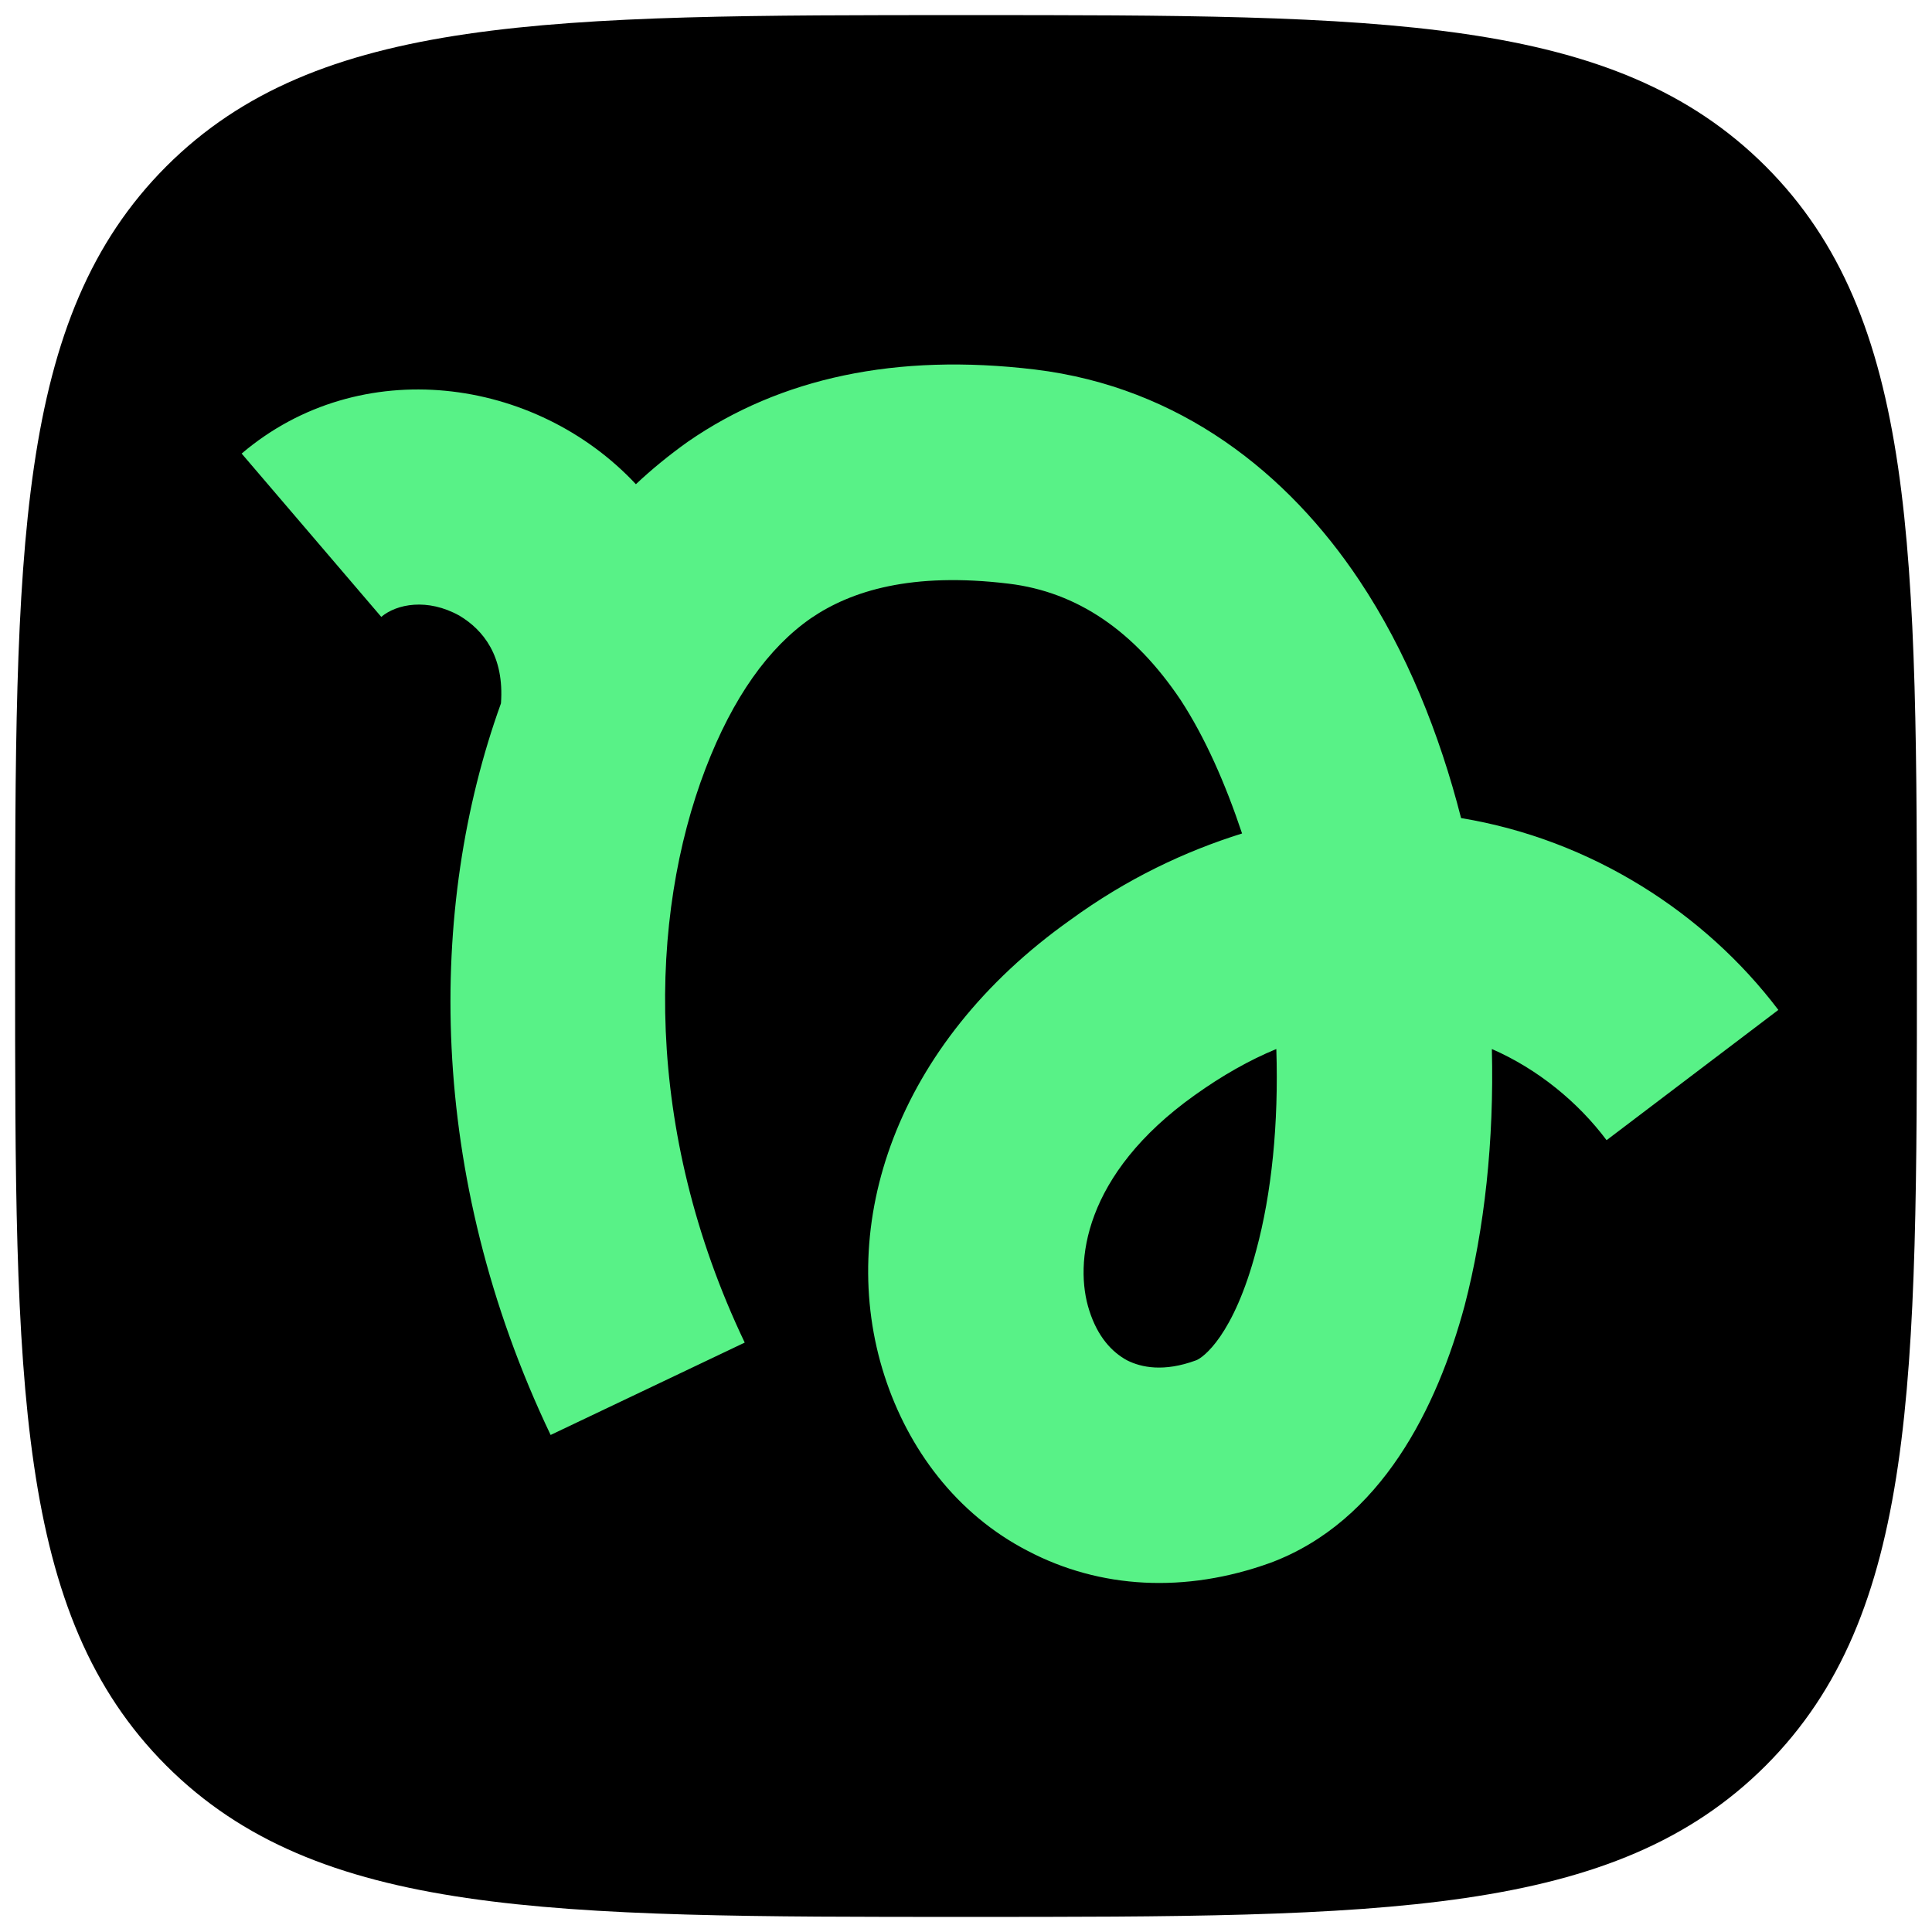
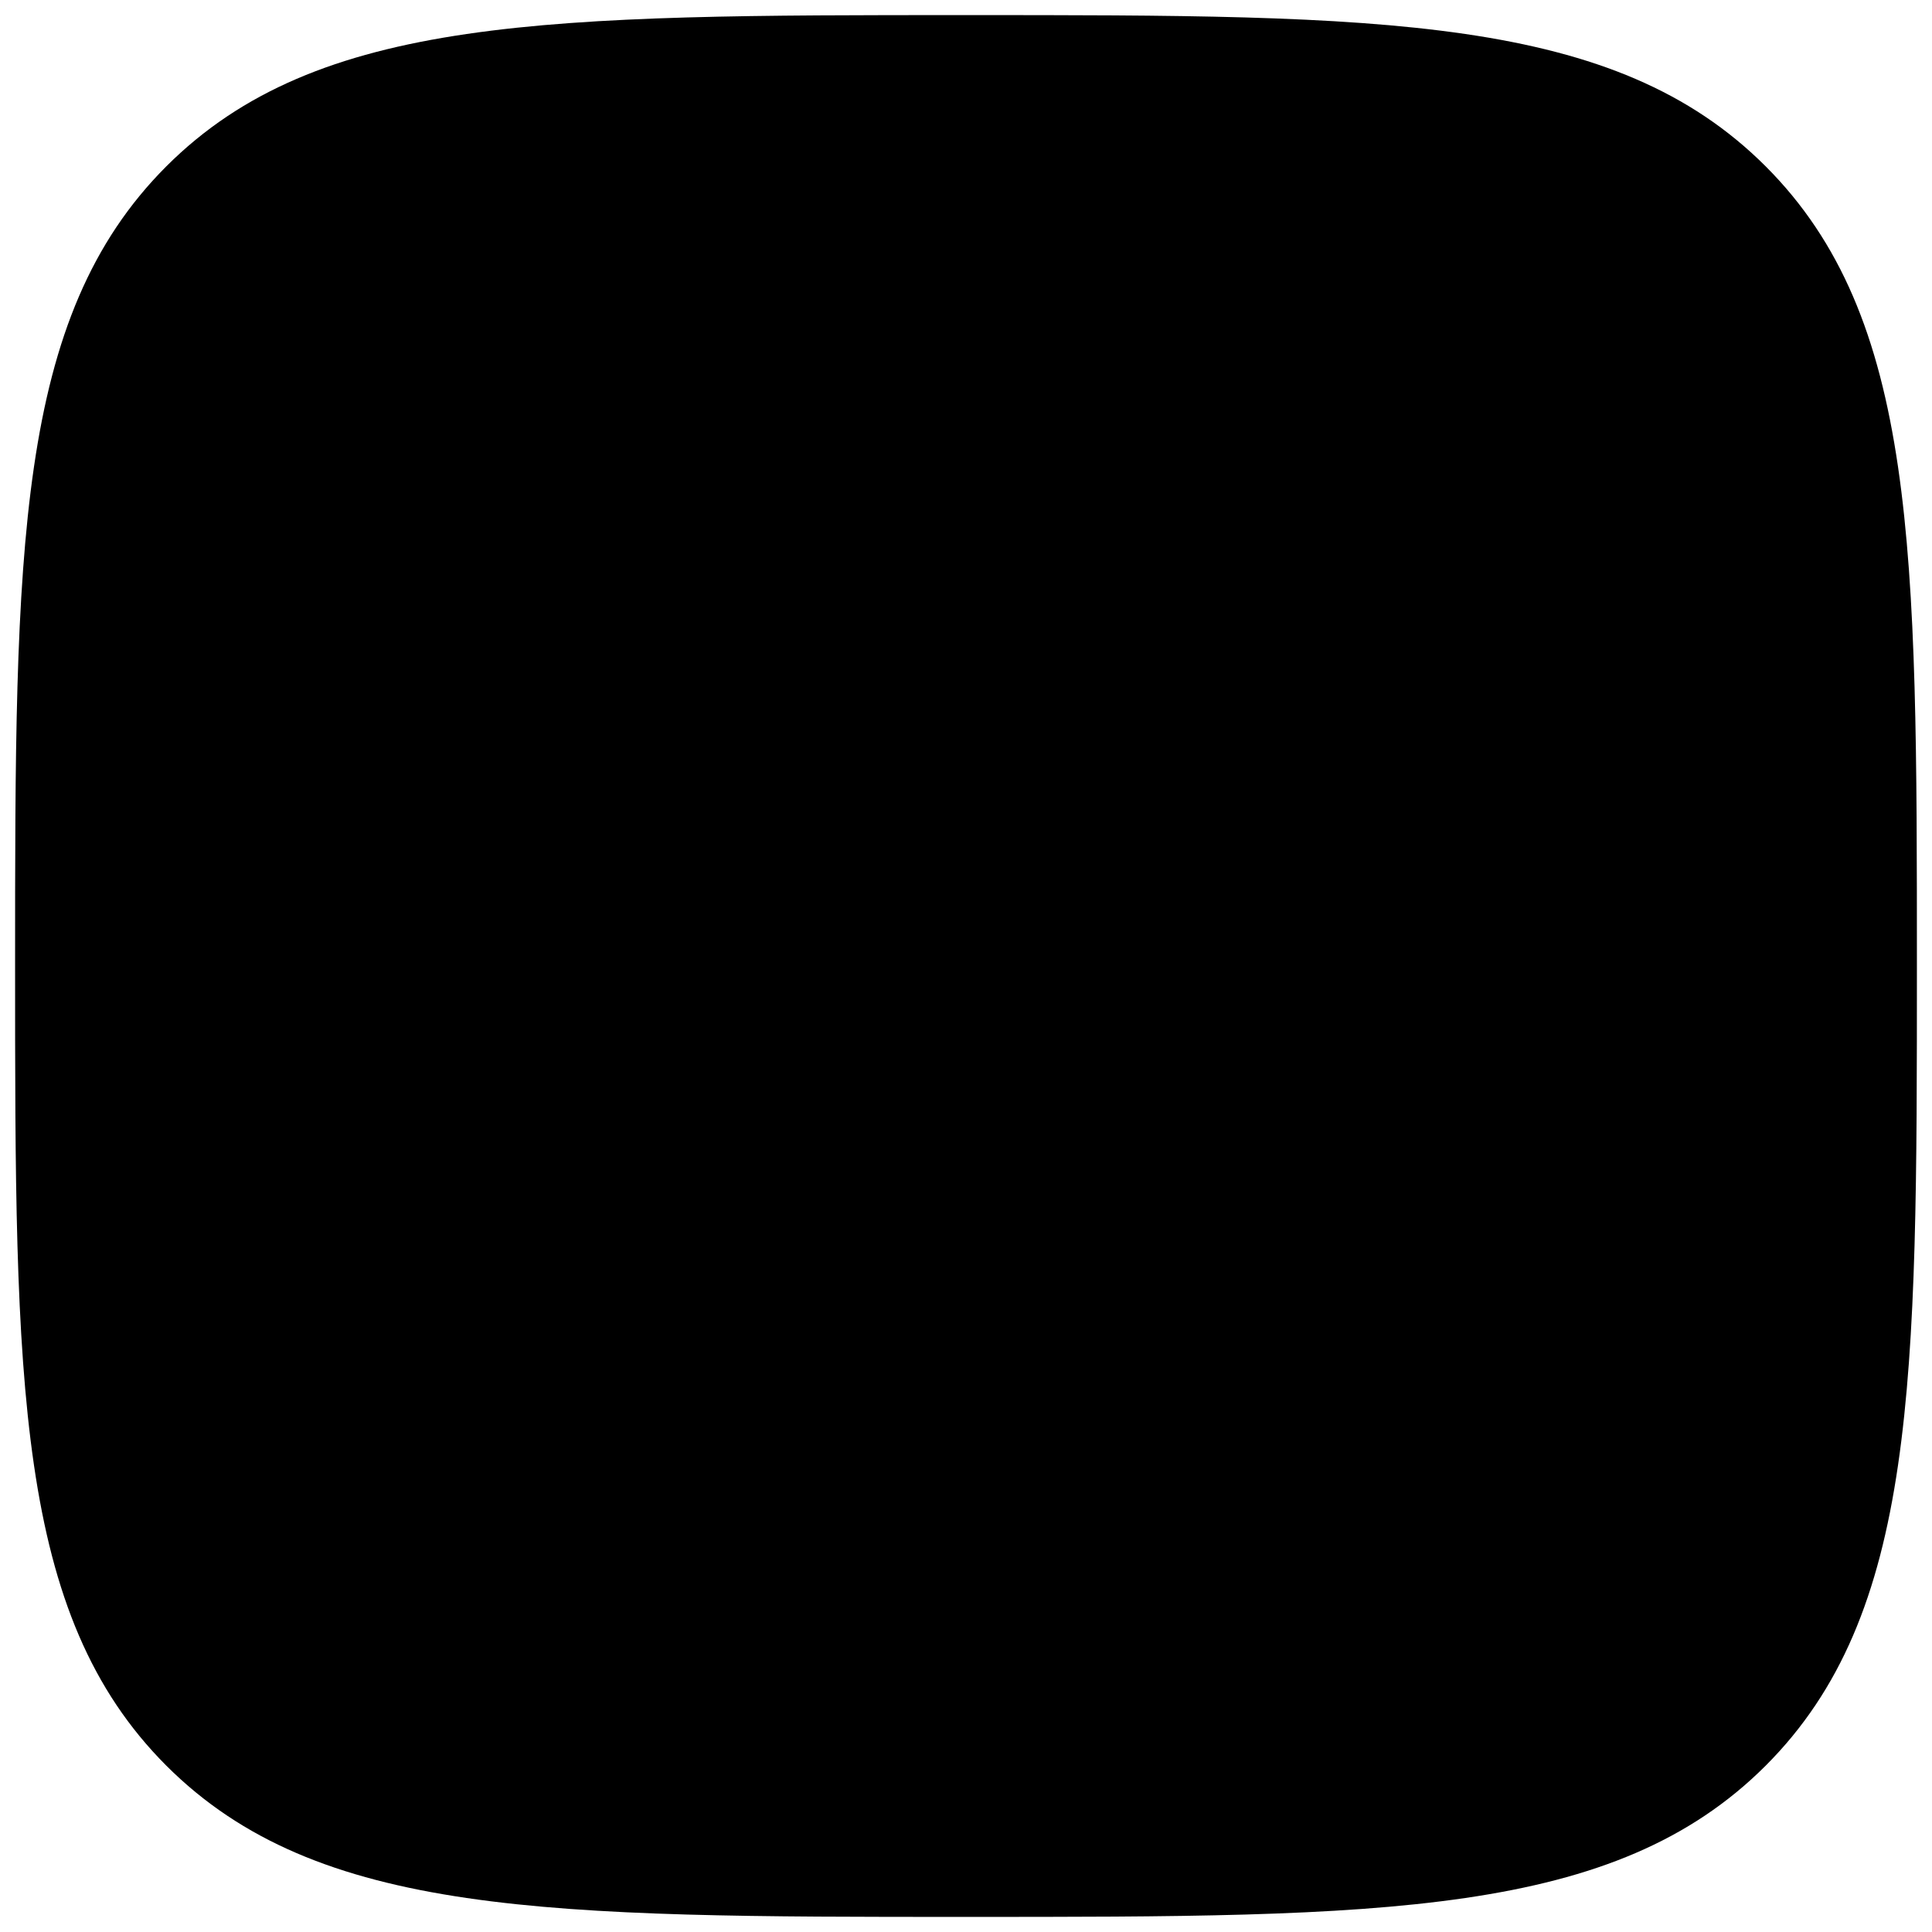
<svg xmlns="http://www.w3.org/2000/svg" version="1.2" viewBox="0 0 128 128" width="128" height="128">
  <title>NiloFavicon</title>
  <style>
		.s0 {
			fill: #000000
		}

		.s1 {
			fill: #58f287
		}
	</style>
  <path class="s0" d="m64 127c27.61 0 42.95 0 52.98-10.02 10.02-10.03 10.02-25.37 10.02-52.98 0-27.61 0-42.95-10.02-52.98-10.03-10.02-25.37-10.02-52.98-10.02-27.61 0-42.95 0-52.98 10.02-10.02 10.03-10.02 25.37-10.02 52.98 0 27.61 0 42.95 10.02 52.98 10.03 10.02 25.37 10.02 52.98 10.02z" />
-   <path fill-rule="evenodd" class="s1" d="m53.74 40.95c-2.83 1.96-5.18 5.25-6.99 9.96-3.76 9.8-4.15 23.92 2.59 38.04l-12.86 6.12c-8.24-17.26-8.16-34.98-3.29-48.47 0.23-3.14-1.18-4.87-2.75-5.81-2.12-1.18-4.16-0.78-5.18 0.08l-9.25-10.82c7.84-6.67 19.45-5.1 26.12 2.03q1.57-1.48 3.45-2.82c6.12-4.23 13.8-5.88 22.98-4.78 9.65 1.17 16.78 6.9 21.49 13.96 3.14 4.7 5.33 10.2 6.75 15.76 8.62 1.42 16.15 6.28 21.02 12.71l-11.38 8.63c-1.88-2.51-4.55-4.71-7.6-6.04 0.15 6.04-0.48 11.92-1.81 17.02-1.8 6.67-5.49 14.27-12.86 17.02-5.65 2.04-11.3 1.72-16.08-0.79-4.71-2.43-7.92-6.74-9.49-11.6-3.22-9.97 0.7-21.97 12.31-30.2 3.77-2.75 7.61-4.55 11.38-5.73-1.1-3.29-2.44-6.35-4.08-8.86-3.06-4.55-6.83-7.14-11.38-7.69-6.43-0.78-10.43 0.47-13.09 2.28zm30.82 28.55q-2.67 1.1-5.41 3.06c-7.37 5.25-8 11.14-6.98 14.27 0.55 1.73 1.49 2.75 2.51 3.3 0.94 0.47 2.43 0.78 4.55 0 0.47-0.16 2.51-1.65 4-7.3 1.02-3.76 1.49-8.39 1.33-13.33z" />
</svg>